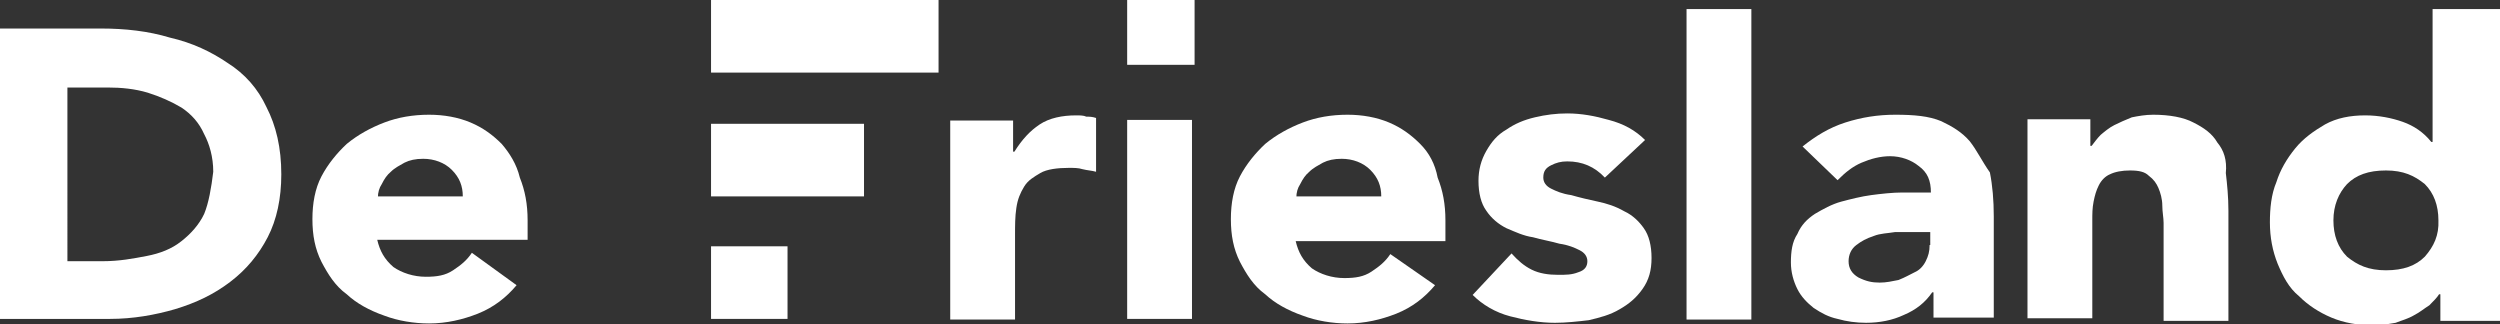
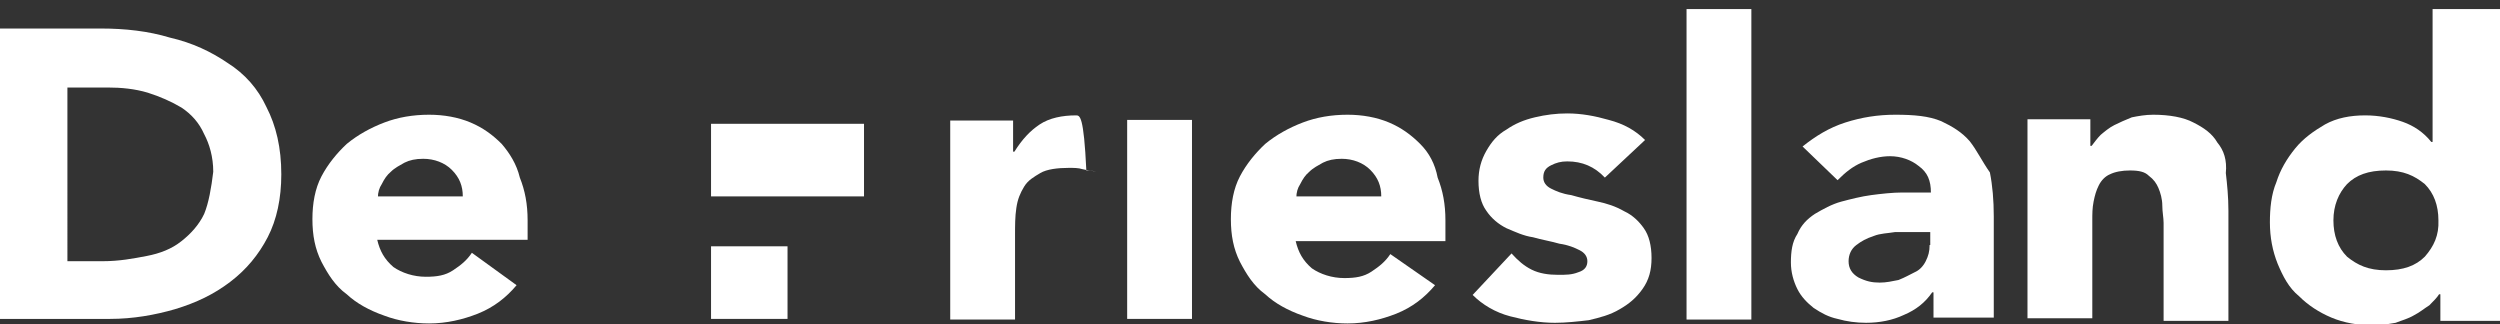
<svg xmlns="http://www.w3.org/2000/svg" version="1.1" id="Layer_1" x="0px" y="0px" viewBox="0 0 385.7 50" style="enable-background:new 0 0 385.7 50;" xml:space="preserve">
  <rect x="0" y="0" width="385.7" height="50" fill="#333333" stroke="none" />
  <style type="text/css">
  .st0{fill:#FFFFFF;}
 </style>
  <g>
    <path class="st0" d="M35.1,9.7c-2.5-1.7-5.4-3.1-8.9-3.9c-3.3-1-6.9-1.4-10.6-1.4H0v44.8h17c3.5,0,6.9-0.6,10-1.5   c3.3-1,6-2.3,8.5-4.2c2.5-1.9,4.4-4.2,5.8-6.9c1.4-2.7,2.1-6,2.1-9.7c0-4.1-0.8-7.5-2.3-10.4C39.8,13.7,37.8,11.4,35.1,9.7z    M31.5,33c-0.8,1.7-2.1,3.1-3.5,4.2c-1.5,1.2-3.3,1.9-5.4,2.3s-4.2,0.8-6.8,0.8h-5.4V13.5h6.2c2.1,0,4.2,0.2,6.2,0.8   c1.9,0.6,3.7,1.4,5.2,2.3c1.5,1,2.7,2.3,3.5,4.1c0.8,1.5,1.4,3.5,1.4,5.8C32.6,29,32.2,31.3,31.5,33z">
  </path>
    <path class="st0" d="M77.4,22.2c-1.4-1.4-2.9-2.5-4.8-3.3c-1.9-0.8-4.1-1.2-6.4-1.2c-2.5,0-4.8,0.4-6.9,1.2   c-2.1,0.8-4.1,1.9-5.8,3.3c-1.5,1.4-2.9,3.1-3.9,5c-1,1.9-1.4,4.2-1.4,6.6c0,2.5,0.4,4.6,1.4,6.6c1,1.9,2.1,3.7,3.9,5   c1.5,1.4,3.5,2.5,5.8,3.3c2.1,0.8,4.6,1.2,6.9,1.2c2.7,0,5.2-0.6,7.5-1.5c2.5-1,4.4-2.5,6-4.4L72.8,39c-0.8,1.2-1.7,1.9-2.9,2.7   c-1.2,0.8-2.5,1-4.2,1c-1.9,0-3.7-0.6-5-1.5c-1.4-1.2-2.1-2.5-2.5-4.2h23.2V34c0-2.5-0.4-4.6-1.2-6.6   C79.7,25.3,78.6,23.6,77.4,22.2z M58.3,30.5c0-0.8,0.2-1.5,0.6-2.1c0.4-0.8,0.8-1.4,1.4-1.9c0.6-0.6,1.4-1,2.1-1.4   c0.8-0.4,1.7-0.6,2.9-0.6c1.7,0,3.3,0.6,4.4,1.7c1.2,1.2,1.7,2.5,1.7,4.1H58.3V30.5z">
  </path>
-     <path class="st0" d="M166,17.8c-2.1,0-4.1,0.4-5.6,1.4c-1.5,1-2.7,2.3-3.9,4.2h-0.2v-4.8h-9.7v30.7h10V36.3c0-1.5,0-2.9,0.2-4.2   c0.2-1.4,0.6-2.3,1.2-3.3c0.6-1,1.5-1.5,2.5-2.1c1-0.6,2.7-0.8,4.4-0.8c0.8,0,1.5,0,2.1,0.2c0.8,0.2,1.4,0.2,2.1,0.4v-8.3   c-0.6-0.2-1-0.2-1.5-0.2C167.2,17.8,166.6,17.8,166,17.8z">
+     <path class="st0" d="M166,17.8c-2.1,0-4.1,0.4-5.6,1.4c-1.5,1-2.7,2.3-3.9,4.2h-0.2v-4.8h-9.7v30.7h10V36.3c0-1.5,0-2.9,0.2-4.2   c0.2-1.4,0.6-2.3,1.2-3.3c0.6-1,1.5-1.5,2.5-2.1c1-0.6,2.7-0.8,4.4-0.8c0.8,0,1.5,0,2.1,0.2c0.8,0.2,1.4,0.2,2.1,0.4c-0.6-0.2-1-0.2-1.5-0.2C167.2,17.8,166.6,17.8,166,17.8z">
  </path>
    <rect x="173.9" y="18.5" class="st0" width="10" height="30.7">
  </rect>
    <path class="st0" d="M219.1,22.2c-1.4-1.4-2.9-2.5-4.8-3.3c-1.9-0.8-4.1-1.2-6.4-1.2c-2.5,0-4.8,0.4-6.9,1.2   c-2.1,0.8-4.1,1.9-5.8,3.3c-1.5,1.4-2.9,3.1-3.9,5c-1,1.9-1.4,4.2-1.4,6.6c0,2.5,0.4,4.6,1.4,6.6c1,1.9,2.1,3.7,3.9,5   c1.5,1.4,3.5,2.5,5.8,3.3c2.1,0.8,4.6,1.2,6.9,1.2c2.7,0,5.2-0.6,7.5-1.5c2.5-1,4.4-2.5,6-4.4l-6.9-4.8c-0.8,1.2-1.7,1.9-2.9,2.7   c-1.2,0.8-2.5,1-4.2,1c-1.9,0-3.7-0.6-5-1.5c-1.4-1.2-2.1-2.5-2.5-4.2H223V34c0-2.5-0.4-4.6-1.2-6.6   C221.4,25.3,220.5,23.6,219.1,22.2z M200,30.5c0-0.8,0.2-1.5,0.6-2.1c0.4-0.8,0.8-1.4,1.4-1.9c0.6-0.6,1.4-1,2.1-1.4   c0.8-0.4,1.7-0.6,2.9-0.6c1.7,0,3.3,0.6,4.4,1.7c1.2,1.2,1.7,2.5,1.7,4.1H200V30.5z">
  </path>
    <path class="st0" d="M250.6,32.6c-1.4-0.8-2.7-1.2-4.1-1.5s-2.7-0.6-4.1-1c-1.4-0.2-2.3-0.6-3.1-1c-0.8-0.4-1.2-1-1.2-1.7   c0-1,0.4-1.5,1.2-1.9c0.8-0.4,1.5-0.6,2.5-0.6c2.3,0,4.2,0.8,5.8,2.5l6.2-5.8c-1.5-1.5-3.3-2.5-5.6-3.1c-2.1-0.6-4.2-1-6.4-1   c-1.7,0-3.3,0.2-5,0.6c-1.7,0.4-3.1,1-4.4,1.9c-1.4,0.8-2.3,1.9-3.1,3.3c-0.8,1.4-1.2,2.9-1.2,4.6c0,1.9,0.4,3.5,1.2,4.6   c0.8,1.2,1.9,2.1,3.1,2.7c1.4,0.6,2.7,1.2,4.1,1.4c1.4,0.4,2.7,0.6,4.1,1c1.4,0.2,2.3,0.6,3.1,1c0.8,0.4,1.2,1,1.2,1.7   c0,0.8-0.4,1.4-1.4,1.7c-1,0.4-1.9,0.4-3.1,0.4c-1.5,0-2.9-0.2-4.1-0.8c-1.2-0.6-2.1-1.4-3.1-2.5l-6,6.4c1.5,1.5,3.5,2.7,5.8,3.3   c2.3,0.6,4.6,1,6.9,1c1.7,0,3.5-0.2,5.2-0.4c1.7-0.4,3.3-0.8,4.8-1.7c1.4-0.8,2.5-1.7,3.5-3.1s1.4-2.9,1.4-4.8   c0-1.9-0.4-3.5-1.2-4.6C252.9,34.2,251.9,33.2,250.6,32.6z">
  </path>
    <rect x="260.2" y="1.4" class="st0" width="10" height="47.9">
  </rect>
    <path class="st0" d="M303.9,21.8c-1.2-1.4-2.7-2.3-4.4-3.1c-1.9-0.8-4.2-1-7.1-1c-2.7,0-5.2,0.4-7.7,1.2c-2.5,0.8-4.6,2.1-6.6,3.7   l5.4,5.2c1.2-1.2,2.3-2.1,3.7-2.7c1.4-0.6,2.9-1,4.4-1c1.7,0,3.3,0.6,4.4,1.5c1.4,1,1.9,2.3,1.9,4.1c-1.4,0-2.9,0-4.4,0   c-1.5,0-3.3,0.2-4.8,0.4c-1.5,0.2-3.1,0.6-4.6,1c-1.5,0.4-2.9,1.2-4.1,1.9c-1.2,0.8-2.1,1.7-2.7,3.1c-0.8,1.2-1,2.7-1,4.4   c0,1.5,0.4,2.9,1,4.1s1.5,2.1,2.5,2.9c1.2,0.8,2.3,1.4,3.7,1.7c1.4,0.4,2.9,0.6,4.4,0.6c2.1,0,4.1-0.4,5.8-1.2   c1.9-0.8,3.3-1.9,4.4-3.5h0.2V49h9.3V33.4c0-2.5-0.2-4.8-0.6-6.8C305.8,24.9,305,23.2,303.9,21.8z M297.7,37.8c0,1-0.2,1.7-0.6,2.5   c-0.4,0.8-1,1.4-1.7,1.7c-0.8,0.4-1.5,0.8-2.5,1.2c-1,0.2-1.9,0.4-2.9,0.4c-1.2,0-2.1-0.2-3.3-0.8c-1-0.6-1.5-1.4-1.5-2.5   c0-1,0.4-1.9,1.2-2.5c0.8-0.6,1.5-1,2.7-1.4c1-0.4,2.1-0.4,3.3-0.6c1.2,0,2.1,0,2.9,0h2.5V37.8z">
  </path>
    <path class="st0" d="M342.1,22c-0.8-1.4-2.1-2.3-3.7-3.1c-1.5-0.8-3.7-1.2-6.2-1.2c-1.2,0-2.3,0.2-3.3,0.4c-1,0.4-1.9,0.8-2.7,1.2   s-1.5,1-2.1,1.5c-0.6,0.6-1,1.2-1.4,1.7h-0.2v-4.1h-9.7v30.7h10V34c0-1,0-1.9,0.2-2.9c0.2-1,0.4-1.7,0.8-2.5c0.4-0.8,1-1.4,1.7-1.7   c0.8-0.4,1.9-0.6,3.1-0.6c1.4,0,2.3,0.2,2.9,0.8c0.8,0.6,1.2,1.2,1.5,1.9s0.6,1.7,0.6,2.7s0.2,1.9,0.2,2.7v15.1h10v-17   c0-2.1-0.2-4.1-0.4-5.8C343.6,24.7,343.1,23.2,342.1,22z">
  </path>
    <path class="st0" d="M375.3,1.4v20.5h-0.2c-1.2-1.5-2.7-2.5-4.4-3.1c-1.7-0.6-3.7-1-5.8-1c-2.3,0-4.4,0.4-6.2,1.4   c-1.7,1-3.3,2.1-4.6,3.7s-2.3,3.3-2.9,5.2c-0.8,1.9-1,4.1-1,6.2c0,2.3,0.4,4.4,1.2,6.4c0.8,1.9,1.7,3.7,3.3,5   c1.4,1.4,3.1,2.5,5,3.3c1.9,0.8,4.1,1.2,6.6,1.2c1.2,0,2.1-0.2,3.3-0.4c1-0.4,1.9-0.6,2.9-1.2c0.8-0.4,1.5-1,2.3-1.5   c0.6-0.6,1.2-1.2,1.5-1.7h0.2v4.1h9.3V1.4H375.3z M374.1,39.6c-1.4,1.4-3.3,2.1-6,2.1c-2.7,0-4.4-0.8-6-2.1   c-1.4-1.4-2.1-3.3-2.1-5.6s0.8-4.2,2.1-5.6c1.4-1.4,3.3-2.1,6-2.1c2.7,0,4.4,0.8,6,2.1c1.4,1.4,2.1,3.3,2.1,5.6   C376.3,36.3,375.5,38,374.1,39.6z">
  </path>
-     <rect x="109.7" class="st0" width="35.1" height="11.2">
-   </rect>
    <rect x="109.7" y="38" class="st0" width="11.8" height="11.2">
  </rect>
    <rect x="109.7" y="19.1" class="st0" width="23.6" height="11.2">
  </rect>
-     <rect x="173.9" class="st0" width="10.4" height="10">
-   </rect>
  </g>
</svg>